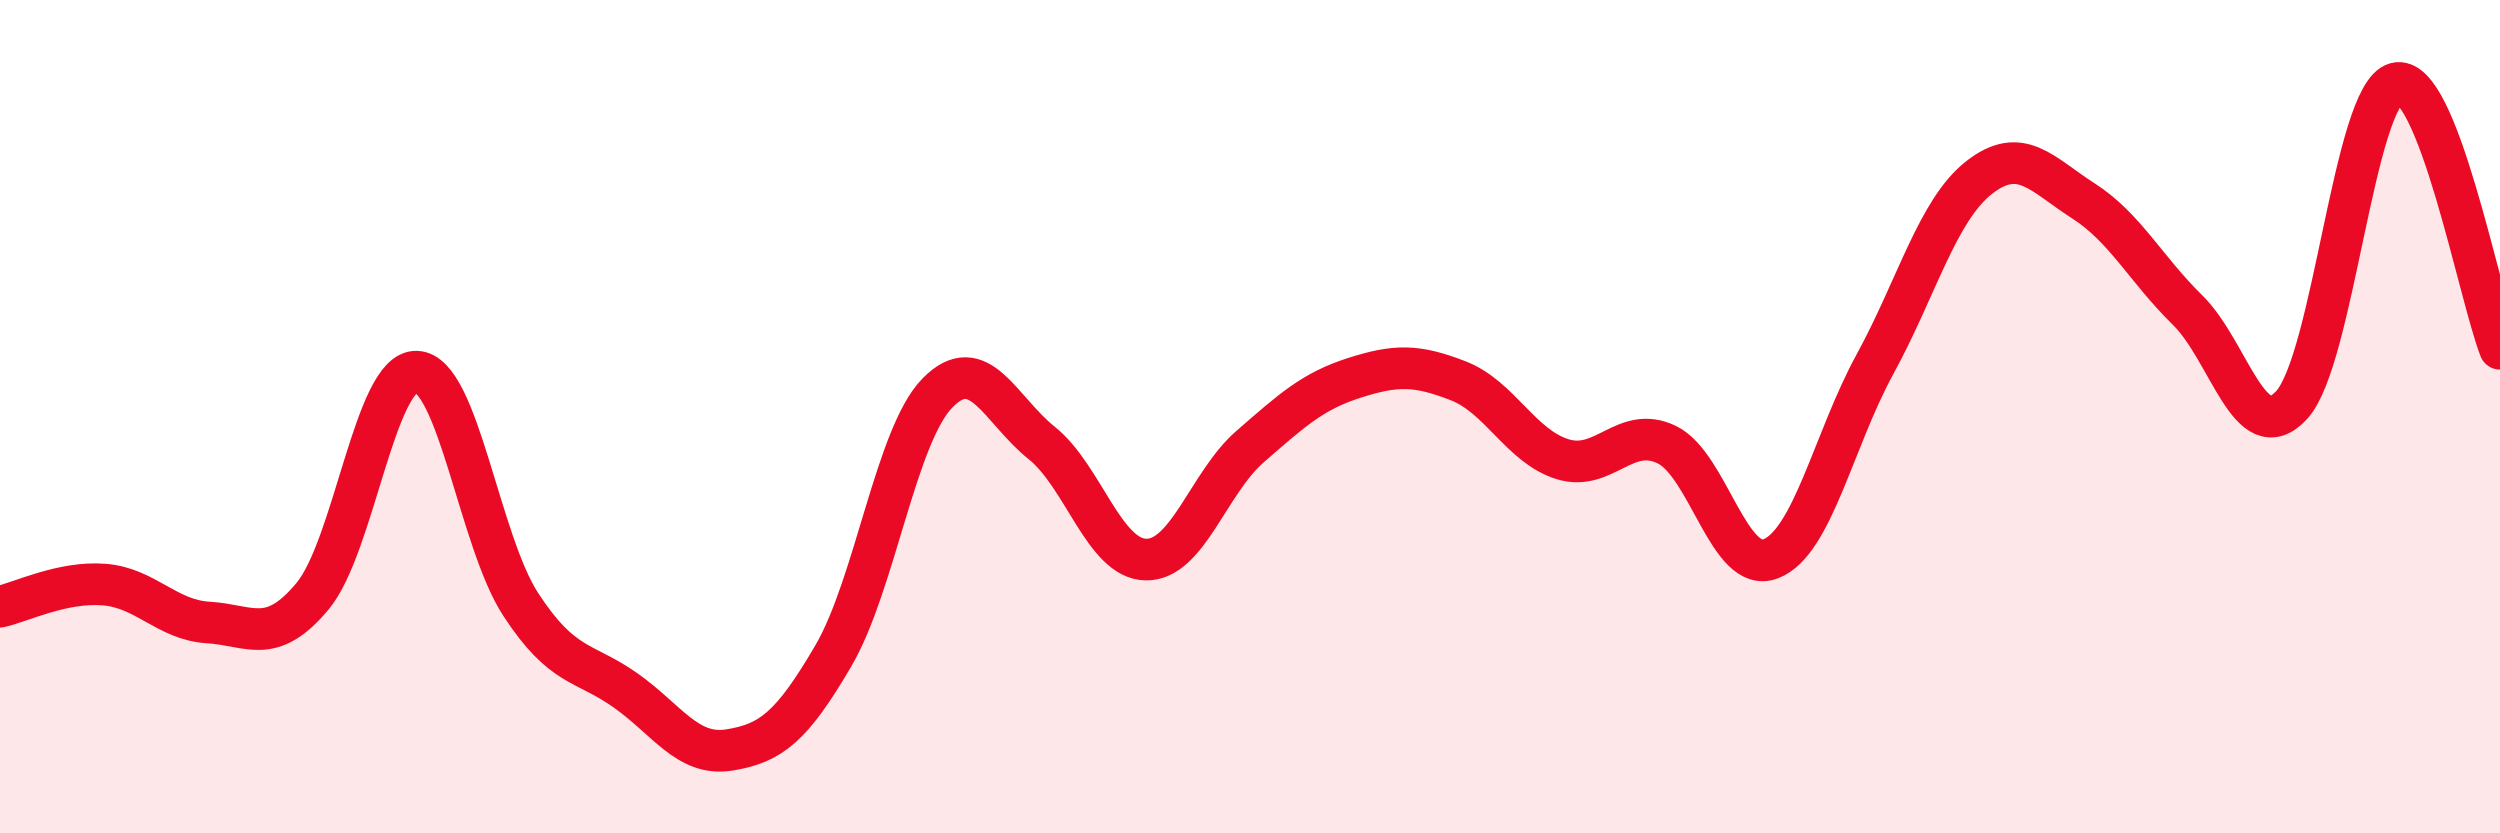
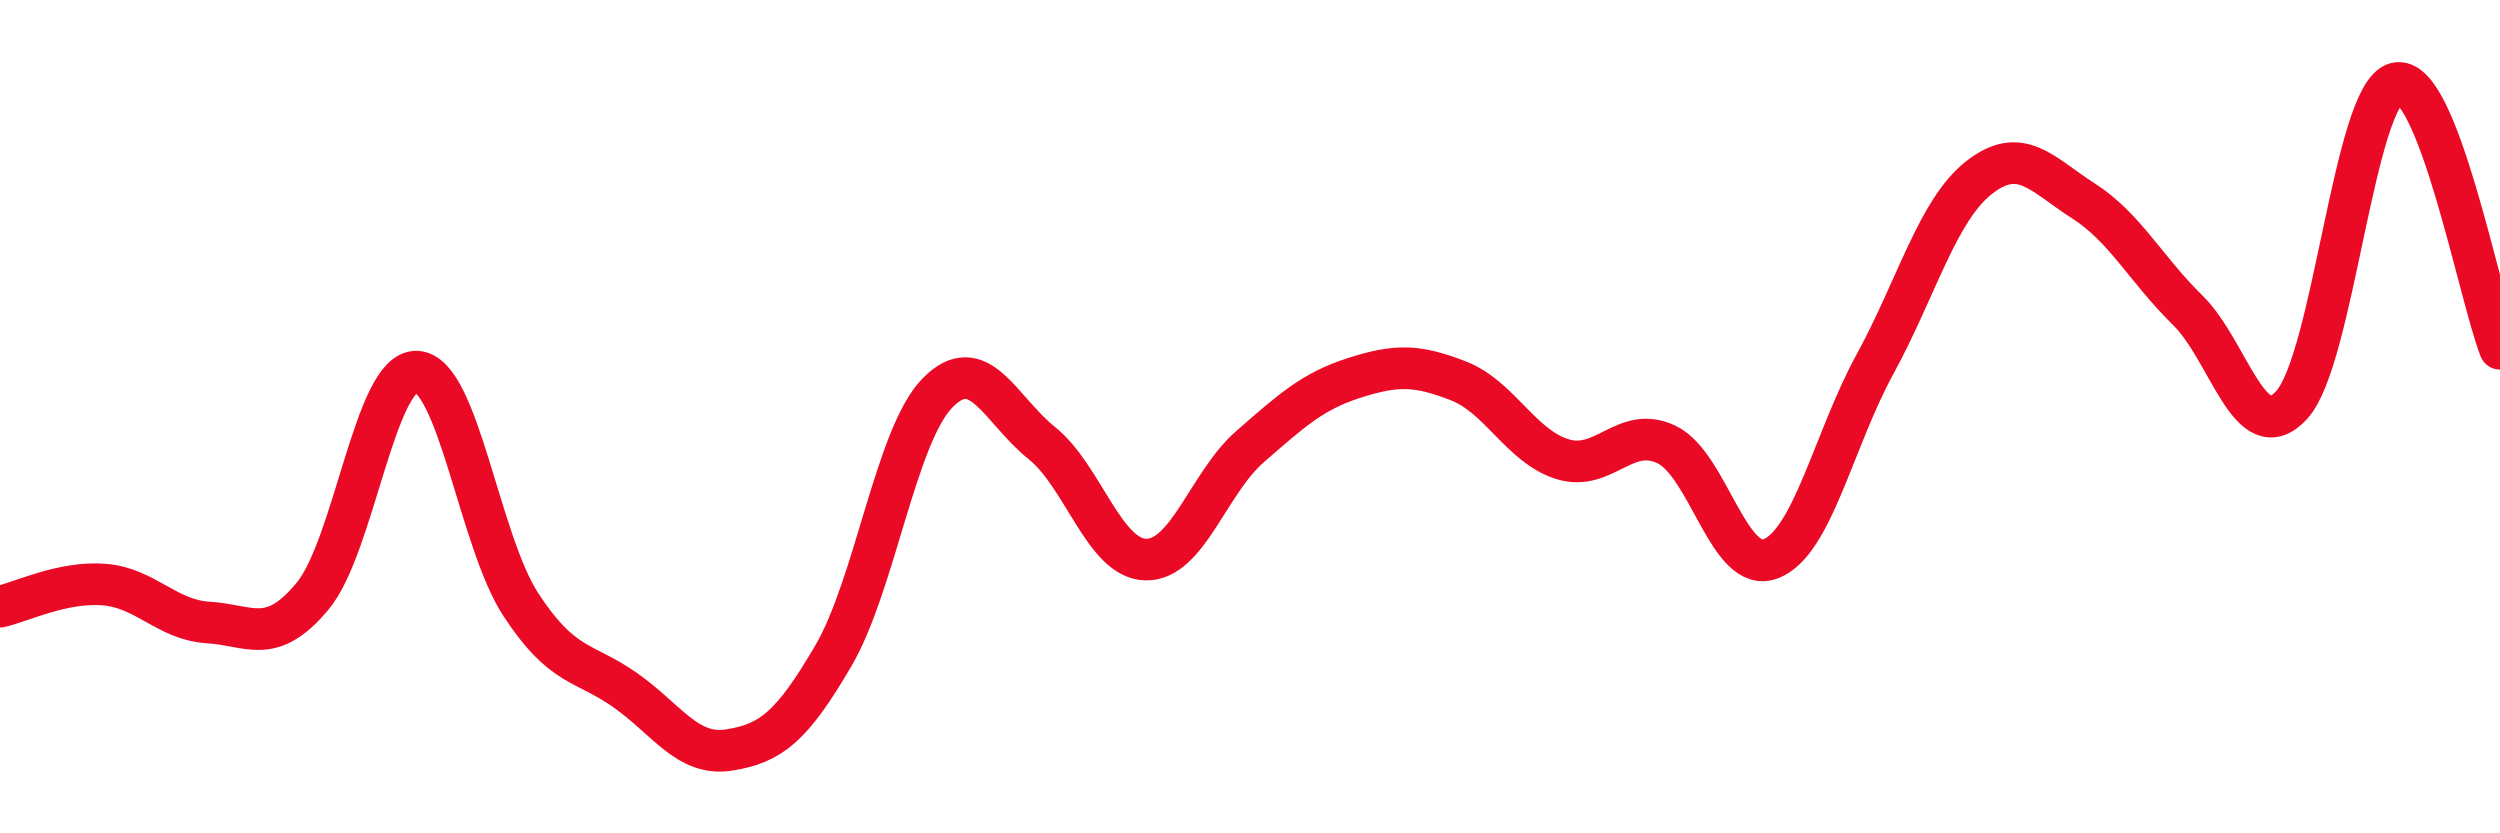
<svg xmlns="http://www.w3.org/2000/svg" width="60" height="20" viewBox="0 0 60 20">
-   <path d="M 0,14.56 C 0.5,14.45 1.5,13.95 2.5,14.03 C 3.5,14.11 4,14.88 5,14.94 C 6,15 6.5,15.51 7.5,14.31 C 8.5,13.11 9,8.88 10,8.92 C 11,8.96 11.5,12.98 12.5,14.51 C 13.5,16.04 14,15.86 15,16.56 C 16,17.26 16.5,18.16 17.5,18 C 18.5,17.84 19,17.45 20,15.74 C 21,14.03 21.5,10.45 22.5,9.43 C 23.5,8.41 24,9.83 25,10.63 C 26,11.43 26.5,13.41 27.5,13.43 C 28.5,13.45 29,11.59 30,10.72 C 31,9.85 31.5,9.39 32.5,9.07 C 33.5,8.75 34,8.75 35,9.14 C 36,9.53 36.5,10.71 37.5,11.02 C 38.5,11.33 39,10.19 40,10.67 C 41,11.15 41.5,13.8 42.5,13.41 C 43.5,13.02 44,10.57 45,8.74 C 46,6.91 46.5,5.04 47.5,4.26 C 48.5,3.48 49,4.18 50,4.82 C 51,5.46 51.5,6.46 52.5,7.44 C 53.5,8.42 54,10.81 55,9.72 C 56,8.63 56.5,2.27 57.5,2 C 58.5,1.73 59.5,7.1 60,8.37L60 20L0 20Z" fill="#EB0A25" opacity="0.1" stroke-linecap="round" stroke-linejoin="round" />
  <path d="M 0,14.56 C 0.5,14.45 1.5,13.95 2.5,14.03 C 3.5,14.11 4,14.88 5,14.94 C 6,15 6.5,15.51 7.5,14.31 C 8.5,13.11 9,8.88 10,8.92 C 11,8.96 11.5,12.98 12.5,14.51 C 13.5,16.04 14,15.86 15,16.56 C 16,17.26 16.5,18.16 17.5,18 C 18.5,17.84 19,17.45 20,15.74 C 21,14.03 21.5,10.45 22.5,9.43 C 23.5,8.41 24,9.83 25,10.63 C 26,11.43 26.5,13.41 27.5,13.43 C 28.5,13.45 29,11.59 30,10.72 C 31,9.85 31.5,9.39 32.5,9.07 C 33.5,8.75 34,8.75 35,9.14 C 36,9.53 36.5,10.71 37.5,11.02 C 38.5,11.33 39,10.19 40,10.67 C 41,11.15 41.5,13.8 42.5,13.41 C 43.5,13.02 44,10.57 45,8.74 C 46,6.91 46.5,5.04 47.5,4.26 C 48.5,3.48 49,4.18 50,4.82 C 51,5.46 51.5,6.46 52.5,7.44 C 53.5,8.42 54,10.81 55,9.72 C 56,8.63 56.5,2.27 57.5,2 C 58.5,1.73 59.5,7.1 60,8.37" stroke="#EB0A25" stroke-width="1" fill="none" stroke-linecap="round" stroke-linejoin="round" />
</svg>